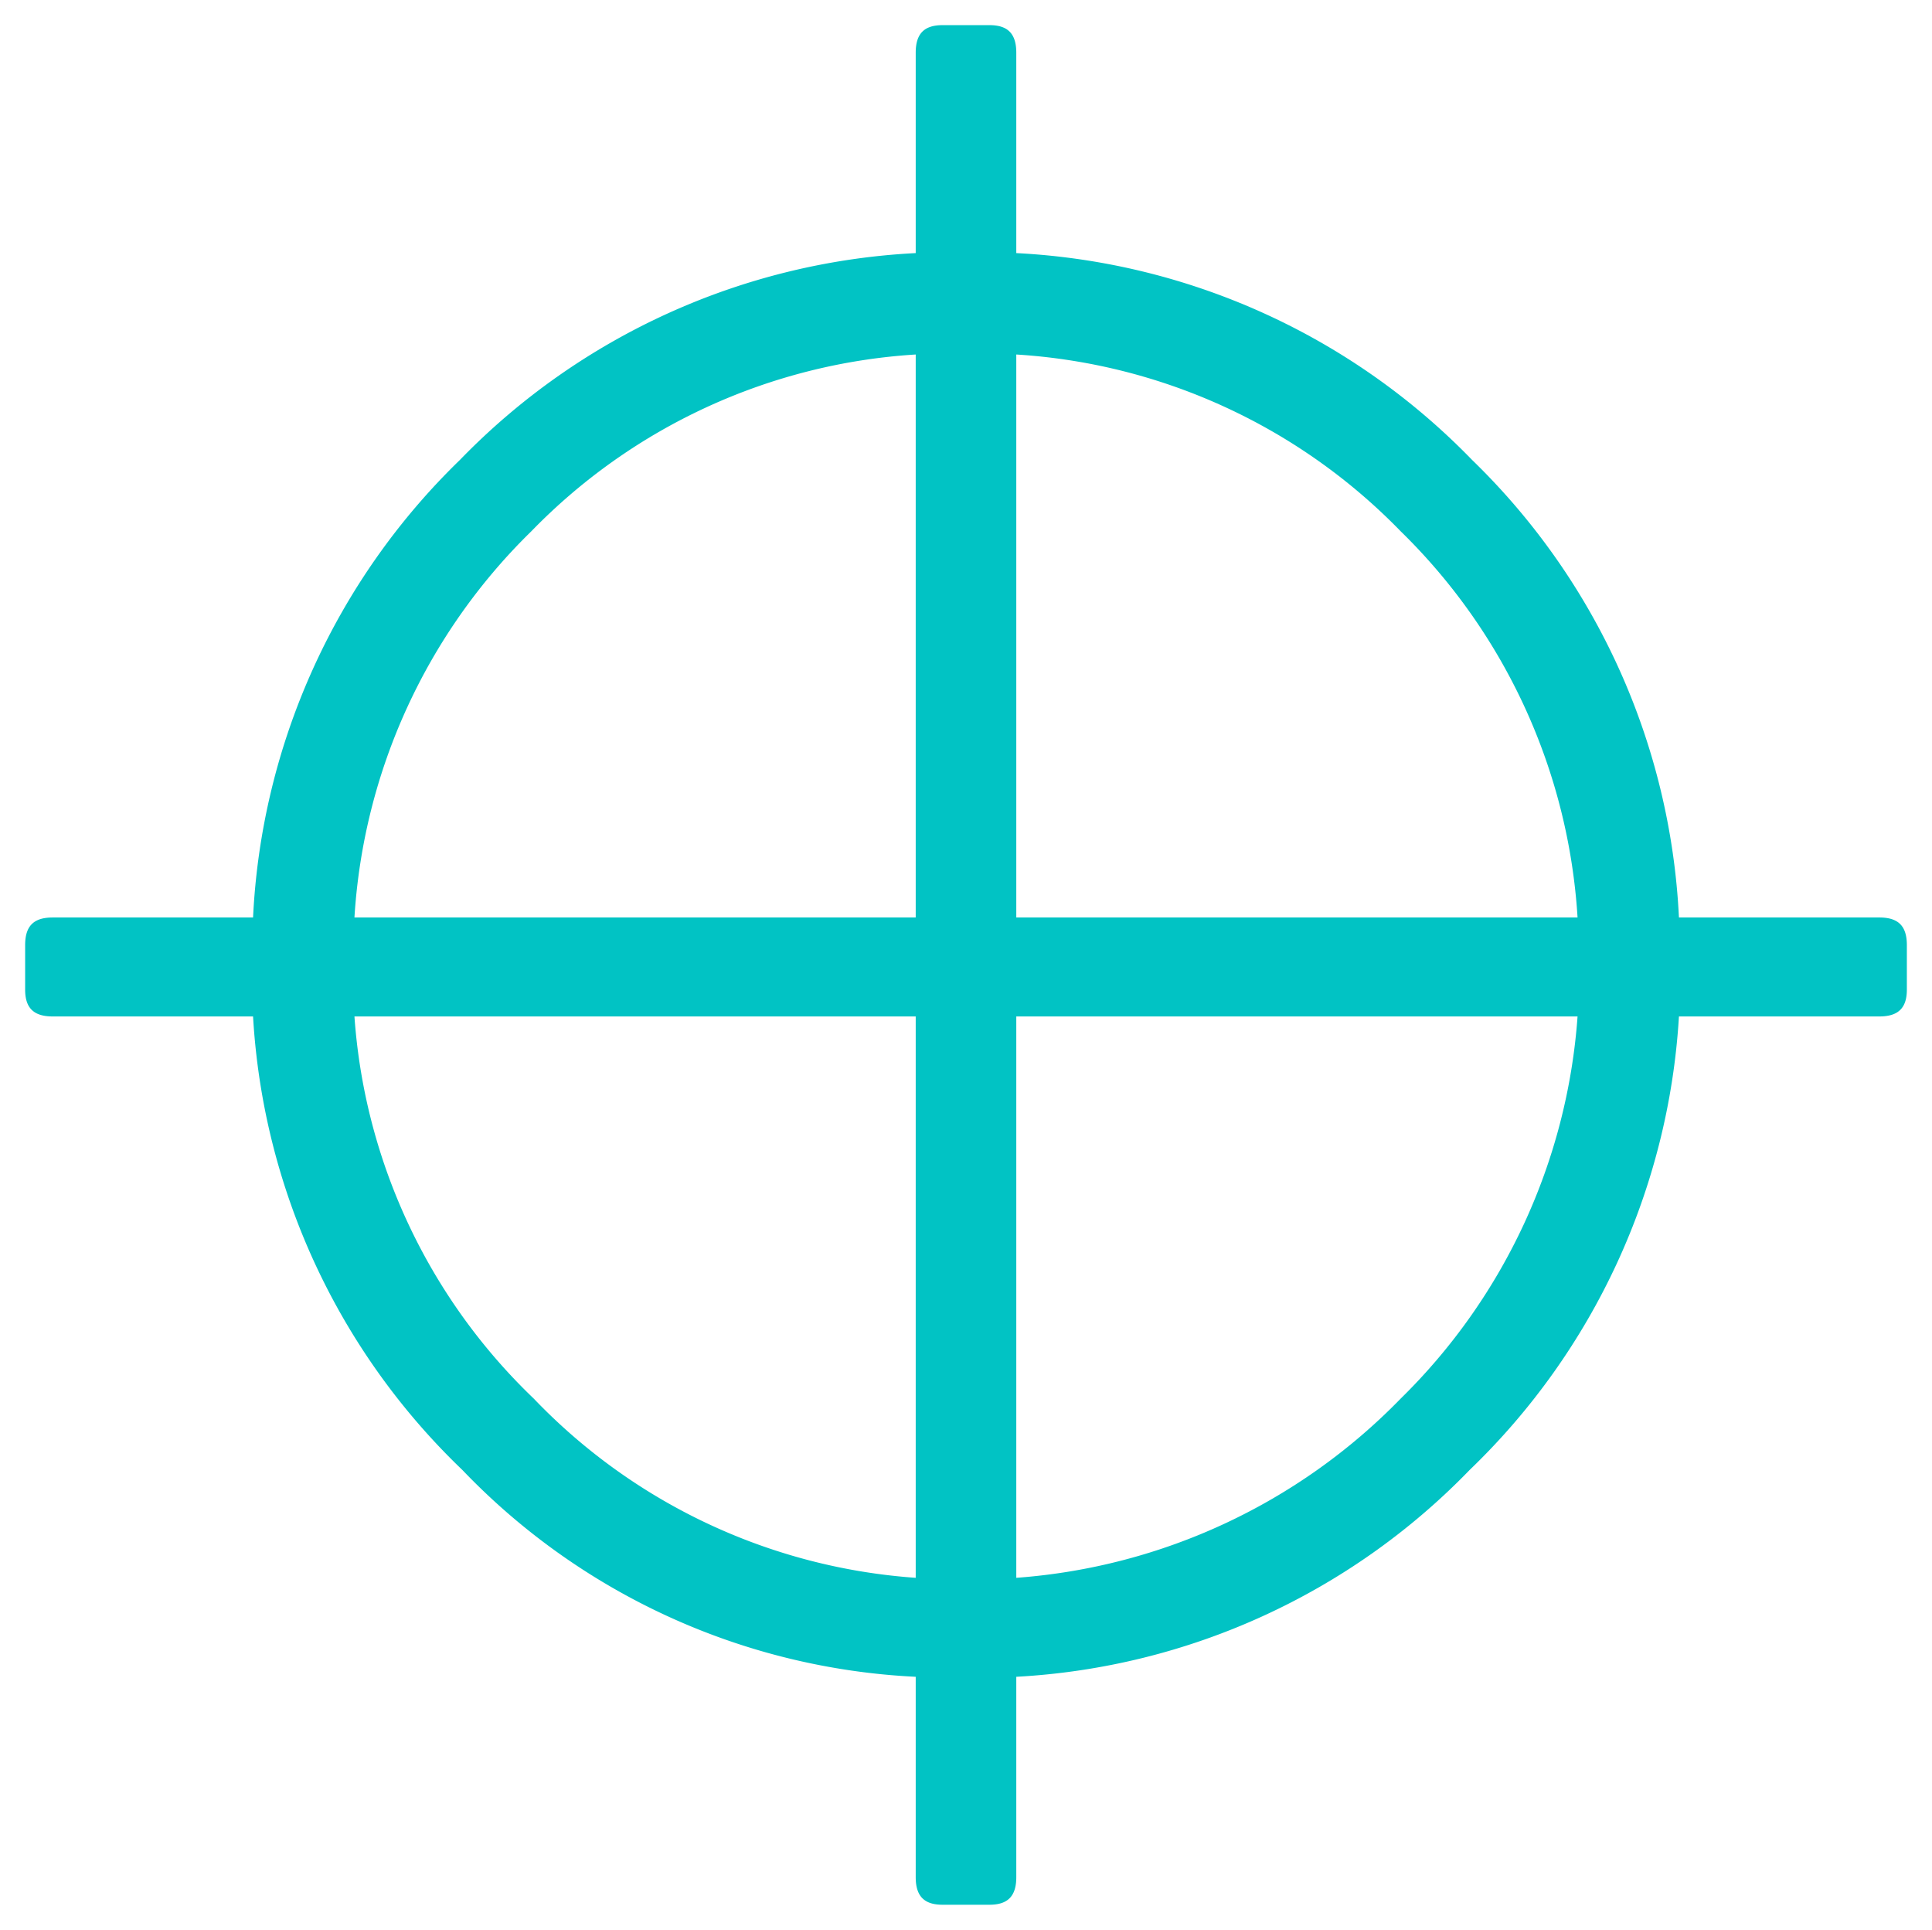
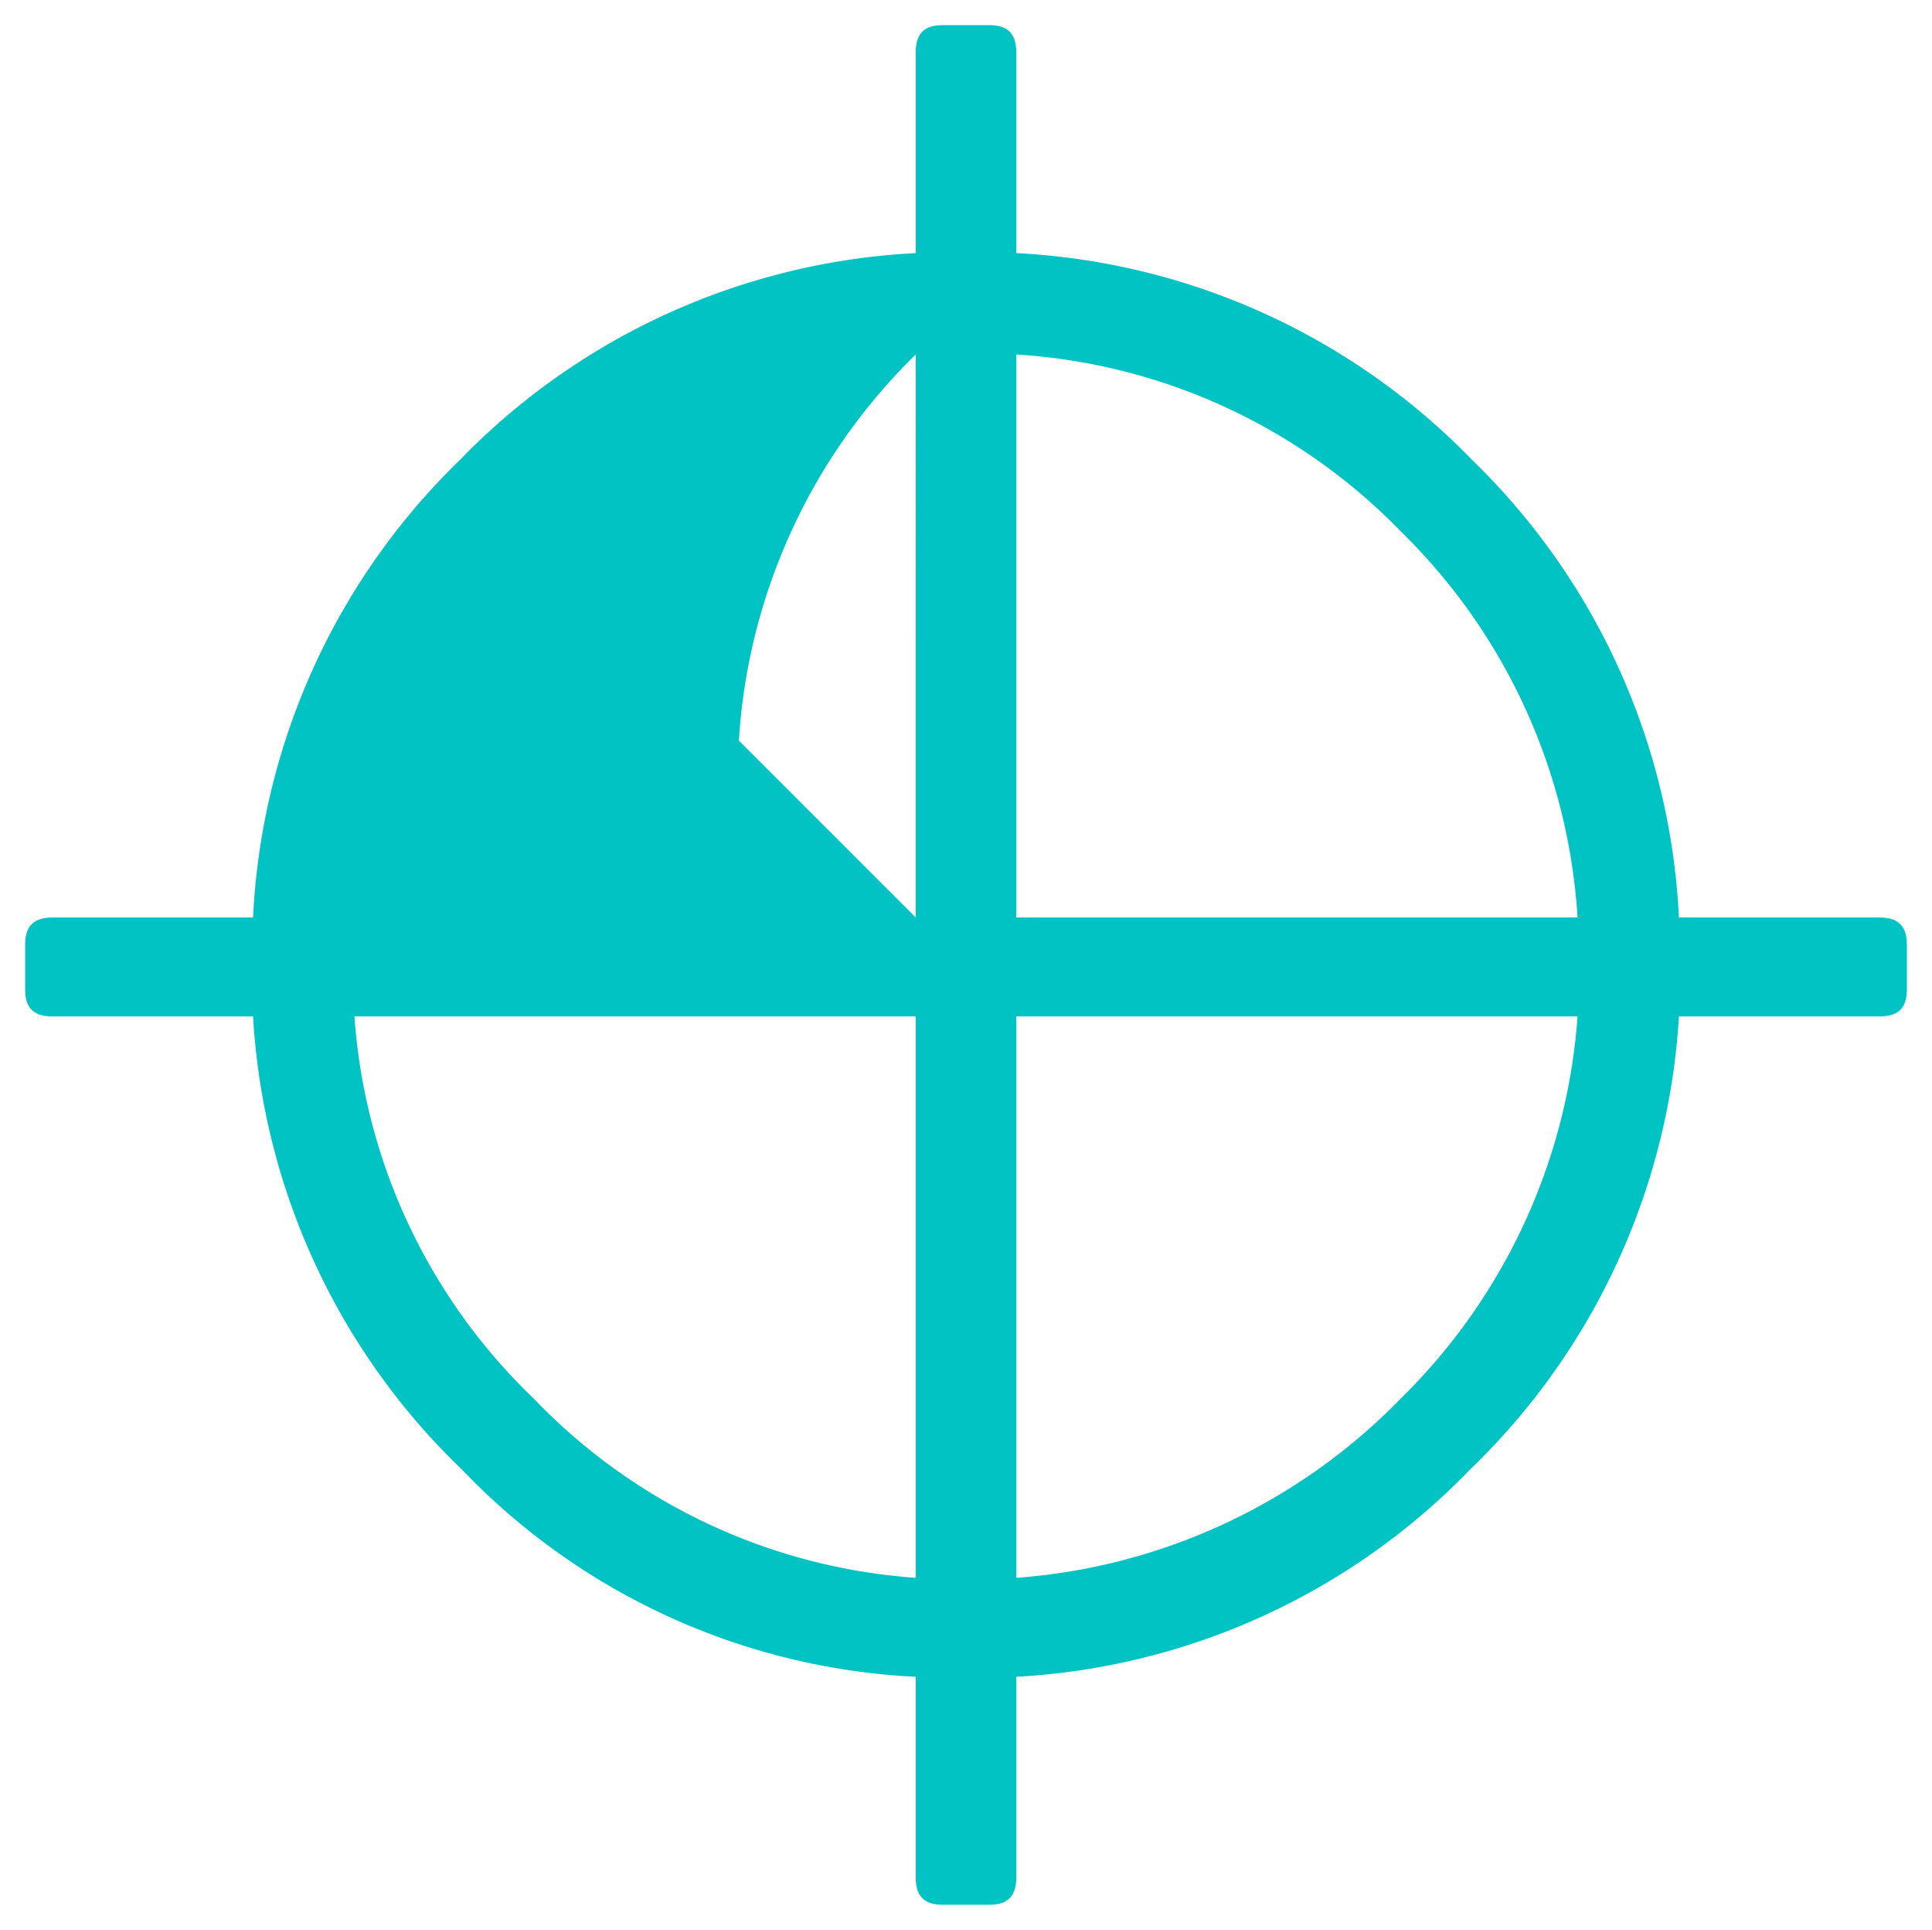
<svg xmlns="http://www.w3.org/2000/svg" id="Camada_1" data-name="Camada 1" viewBox="0 0 23.82 23.79">
  <defs>
    <style>.cls-1{fill:#01c3c4;}</style>
  </defs>
-   <path class="cls-1" d="M12.53,3.12a8.42,8.42,0,0,1,5.62,2.55,8.42,8.42,0,0,1,2.55,5.64h2.47c.23,0,.34.1.34.34v.55c0,.23-.11.33-.34.33H20.7a8.45,8.45,0,0,1-2.58,5.59,8.41,8.41,0,0,1-5.59,2.55v2.47c0,.23-.1.34-.33.34h-.58c-.23,0-.33-.11-.33-.34V20.67A8.29,8.29,0,0,1,5.7,18.12a8.41,8.41,0,0,1-2.58-5.59H.65c-.23,0-.34-.1-.34-.33v-.55c0-.24.11-.34.34-.34H3.12A8.42,8.42,0,0,1,5.67,5.67a8.42,8.42,0,0,1,5.62-2.55V.65c0-.23.1-.34.33-.34h.58c.23,0,.33.11.33.34Zm-1.24,8.19V4.37A7.23,7.23,0,0,0,6.55,6.55a7.28,7.28,0,0,0-2.18,4.76ZM4.37,12.53a7.22,7.22,0,0,0,2.21,4.71,7.22,7.22,0,0,0,4.71,2.21V12.53Zm15.08-1.22a7.28,7.28,0,0,0-2.18-4.76,7.23,7.23,0,0,0-4.74-2.18v6.94Zm-6.92,8.14a7.36,7.36,0,0,0,4.74-2.21,7.33,7.33,0,0,0,2.18-4.71H12.53Z" />
+   <path class="cls-1" d="M12.53,3.12a8.42,8.42,0,0,1,5.62,2.55,8.42,8.42,0,0,1,2.55,5.64h2.47c.23,0,.34.1.34.34v.55c0,.23-.11.33-.34.33H20.7a8.45,8.45,0,0,1-2.58,5.59,8.41,8.41,0,0,1-5.59,2.55v2.47c0,.23-.1.34-.33.34h-.58c-.23,0-.33-.11-.33-.34V20.67A8.29,8.29,0,0,1,5.7,18.12a8.41,8.41,0,0,1-2.58-5.59H.65c-.23,0-.34-.1-.34-.33v-.55c0-.24.11-.34.34-.34H3.12A8.42,8.42,0,0,1,5.67,5.67a8.42,8.42,0,0,1,5.62-2.55V.65c0-.23.1-.34.33-.34h.58c.23,0,.33.11.33.34Zm-1.24,8.19V4.37a7.28,7.28,0,0,0-2.18,4.76ZM4.37,12.53a7.22,7.22,0,0,0,2.21,4.71,7.22,7.22,0,0,0,4.71,2.21V12.53Zm15.08-1.22a7.28,7.28,0,0,0-2.18-4.76,7.23,7.23,0,0,0-4.74-2.18v6.94Zm-6.92,8.14a7.36,7.36,0,0,0,4.74-2.21,7.33,7.33,0,0,0,2.18-4.71H12.53Z" />
</svg>